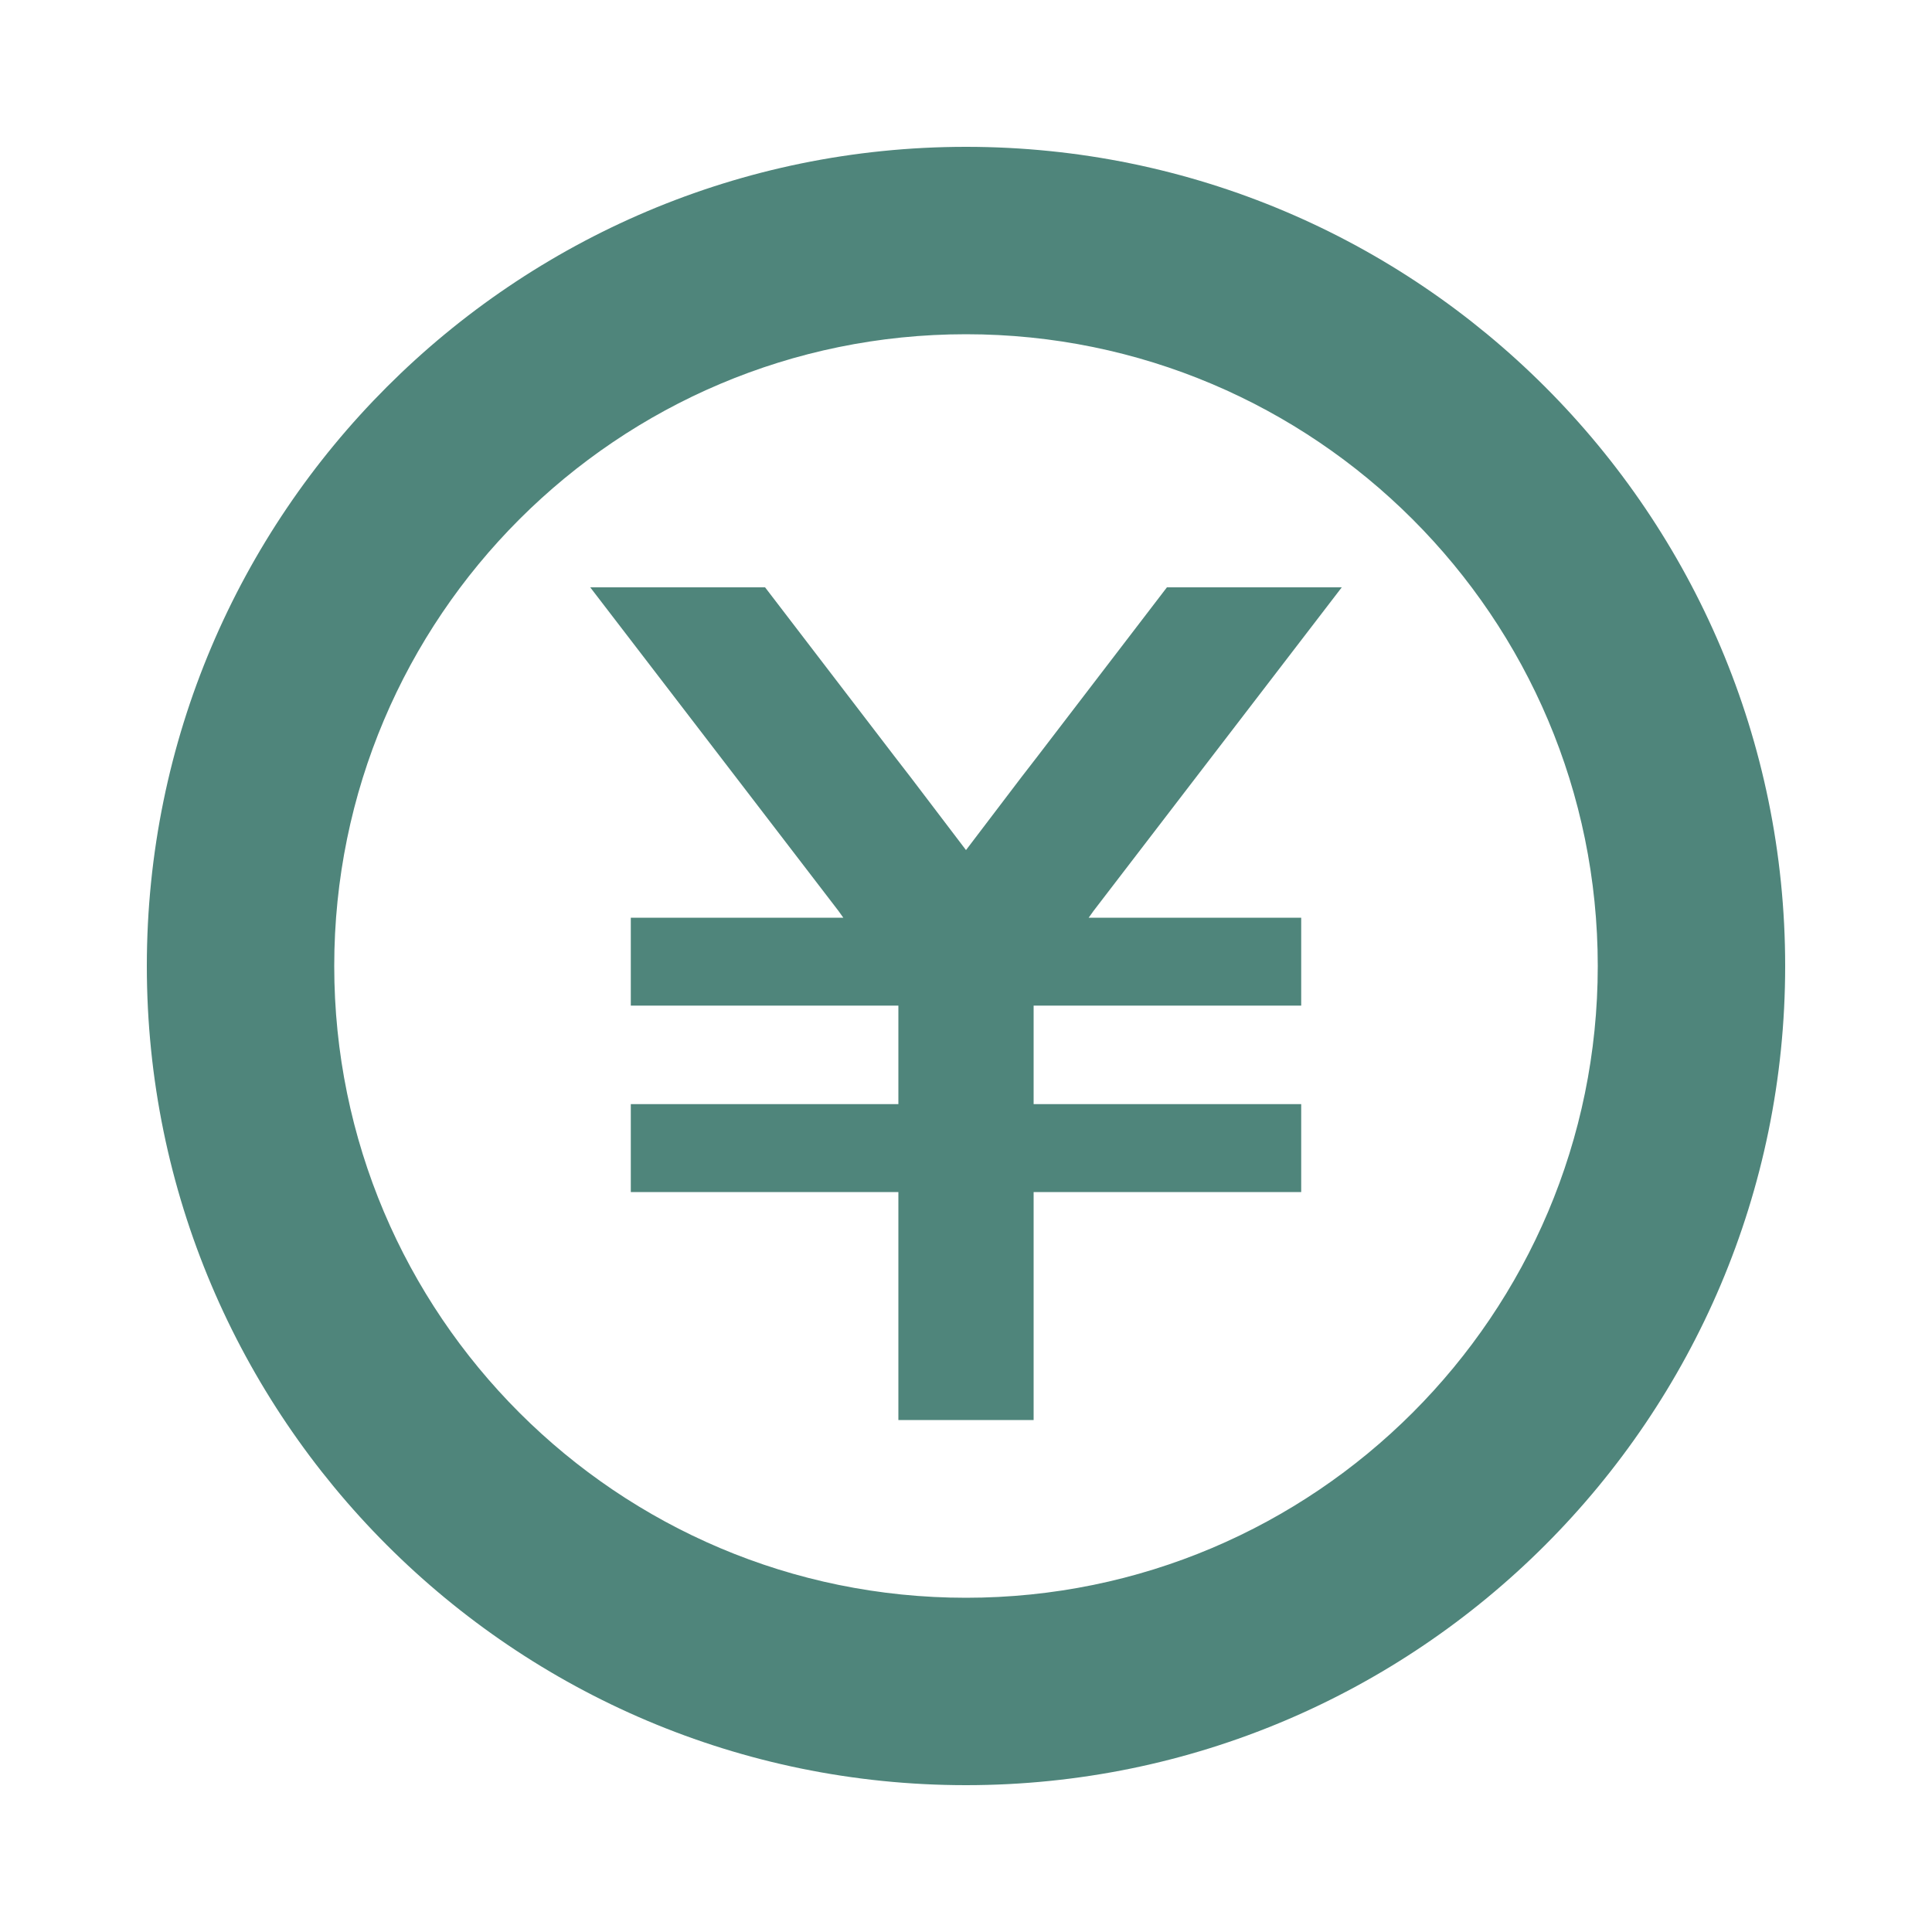
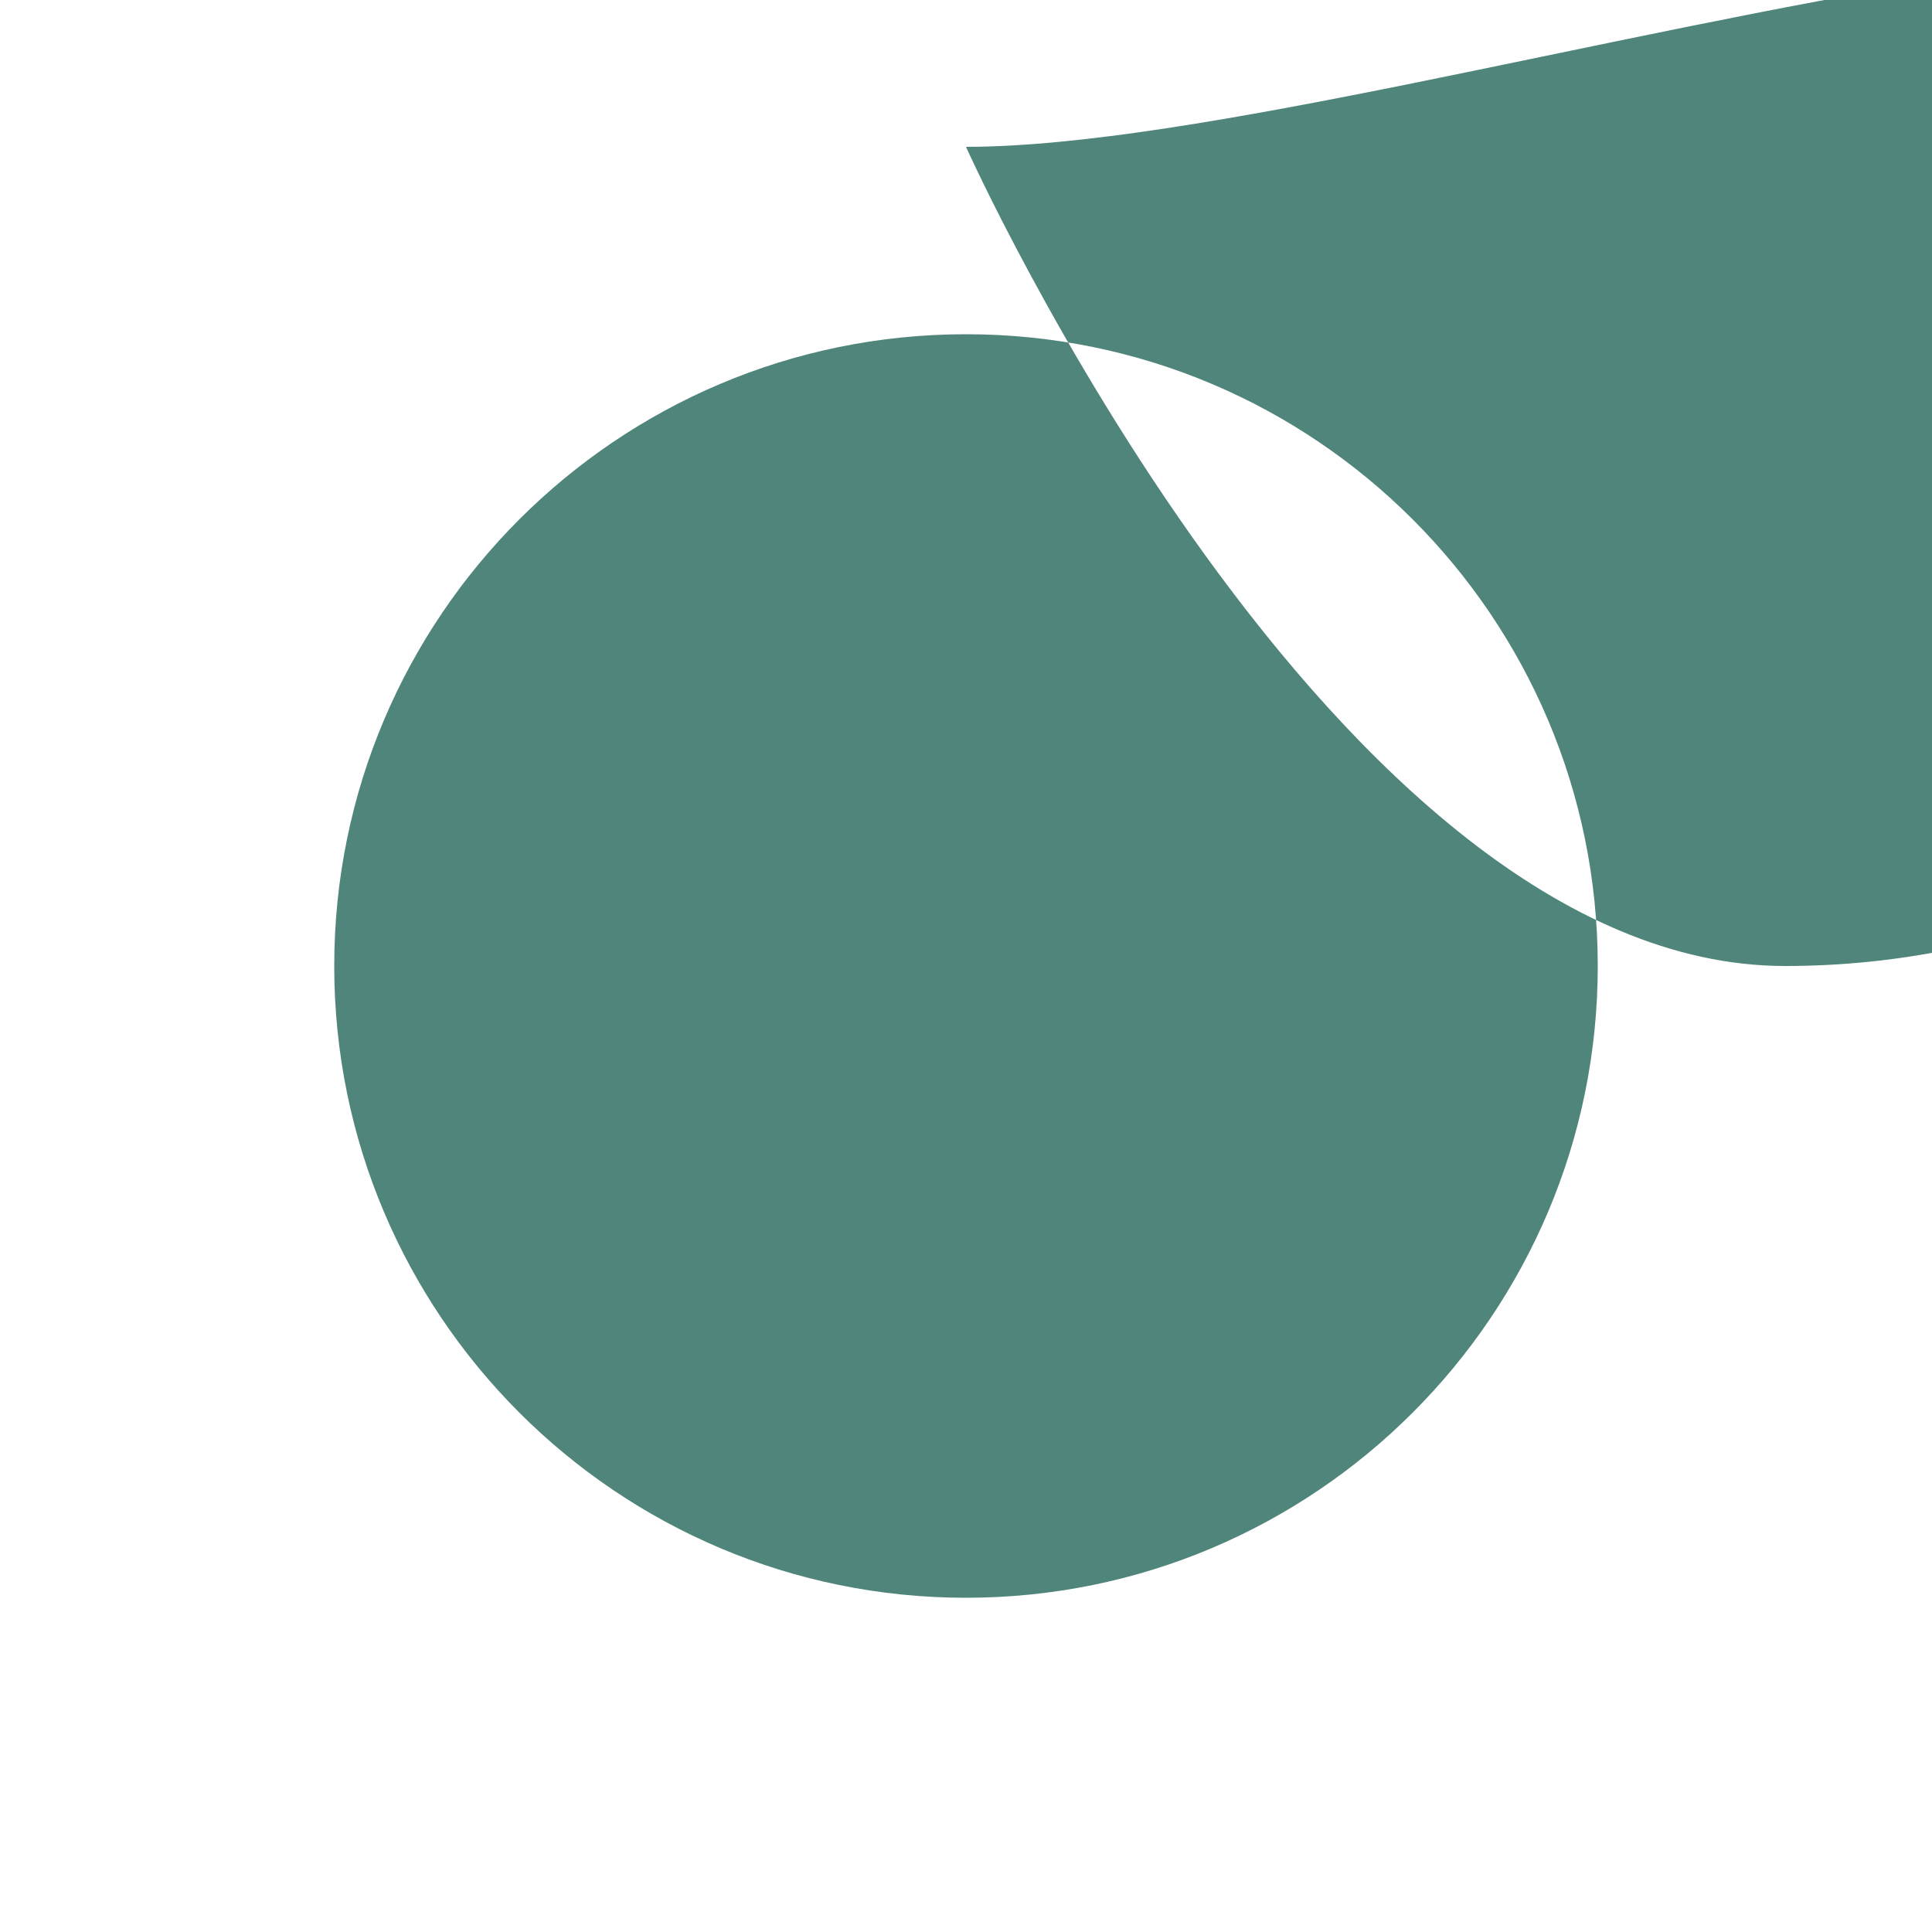
<svg xmlns="http://www.w3.org/2000/svg" id="_レイヤー_1" data-name="レイヤー_1" version="1.1" viewBox="0 0 200 200">
  <defs>
    <style>
      .st0 {
        fill: #4f857b;
      }
    </style>
  </defs>
-   <path class="st0" d="M100,15.2C53.2,15.2,15.2,53.2,15.2,100s38,84.8,84.8,84.8,84.8-38,84.8-84.8S146.8,15.2,100,15.2ZM100,165.4c-36.1,0-65.4-29.3-65.4-65.4S63.9,34.6,100,34.6s65.4,29.3,65.4,65.4-29.3,65.4-65.4,65.4Z" />
-   <polygon class="st0" points="123.4 81 138.9 60.8 120.8 60.8 107.4 78.3 105.7 80.5 100 88 94.3 80.5 92.6 78.3 79.2 60.8 61.1 60.8 76.6 81 86.8 94.3 87.3 95 65.3 95 65.3 104.1 93 104.1 93 114.3 65.3 114.3 65.3 123.4 93 123.4 93 147 107 147 107 123.4 134.7 123.4 134.7 114.3 107 114.3 107 104.1 134.7 104.1 134.7 95 112.7 95 113.2 94.3 123.4 81" />
+   <path class="st0" d="M100,15.2s38,84.8,84.8,84.8,84.8-38,84.8-84.8S146.8,15.2,100,15.2ZM100,165.4c-36.1,0-65.4-29.3-65.4-65.4S63.9,34.6,100,34.6s65.4,29.3,65.4,65.4-29.3,65.4-65.4,65.4Z" />
</svg>